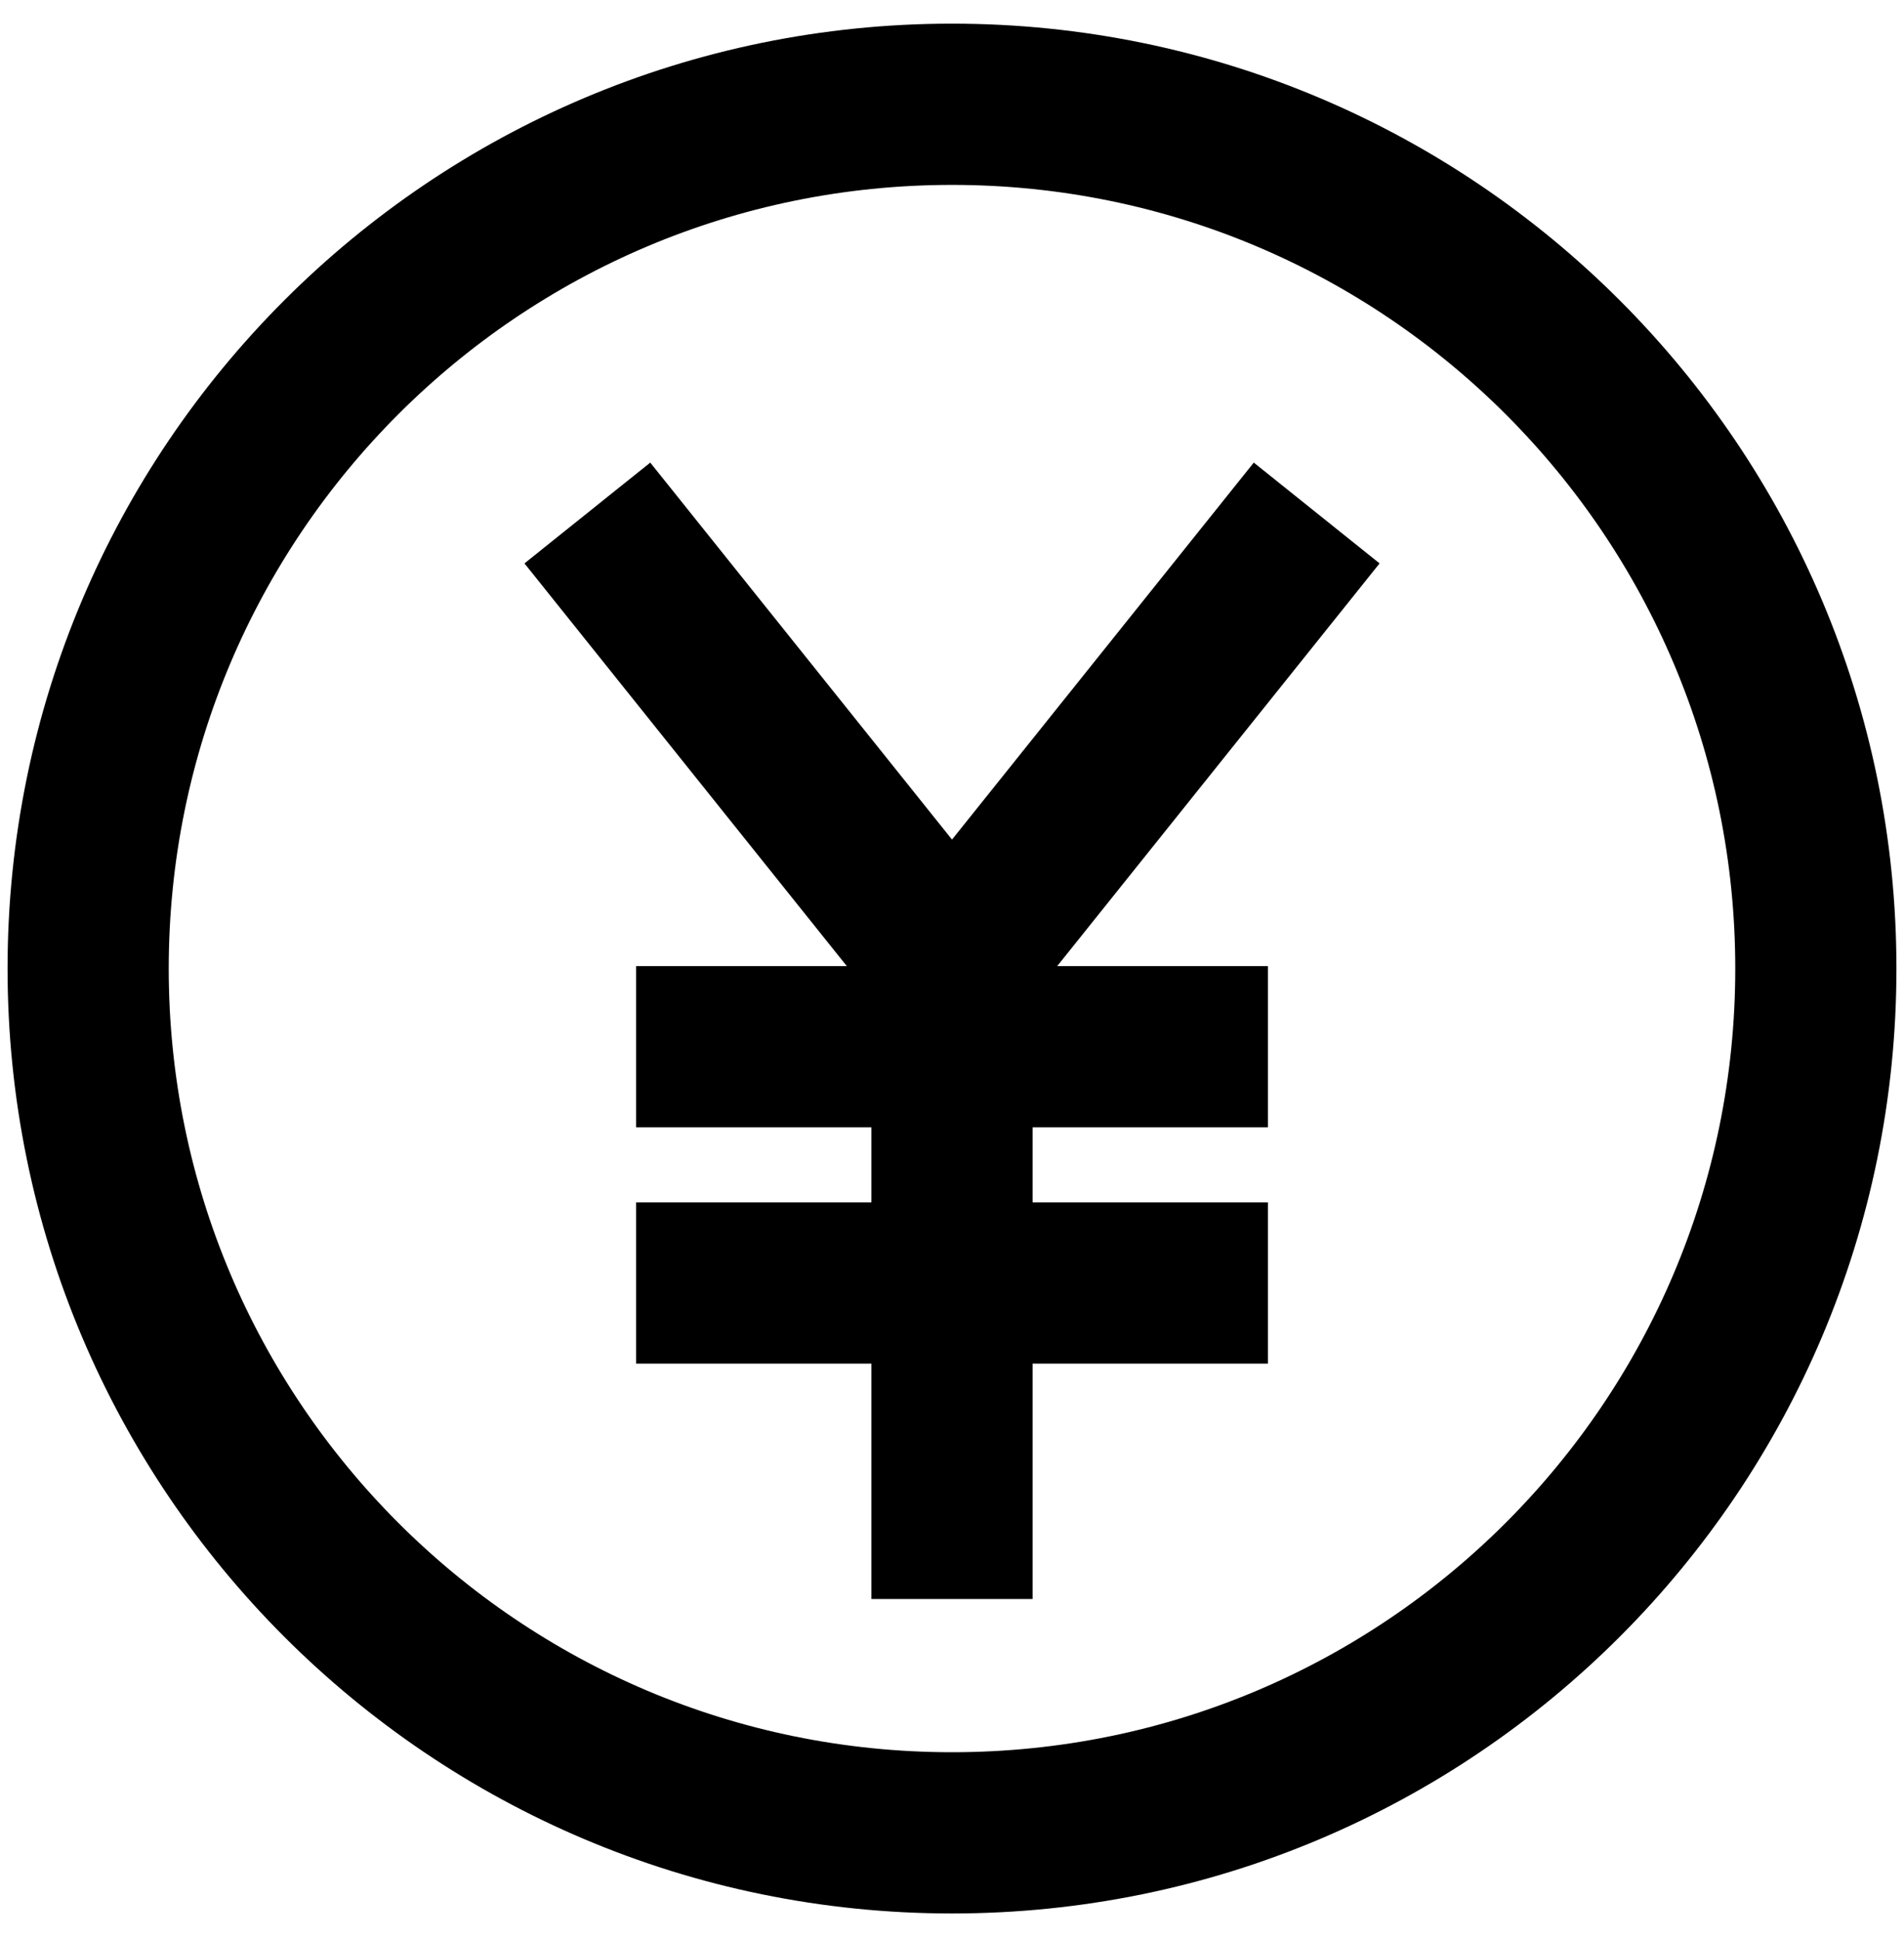
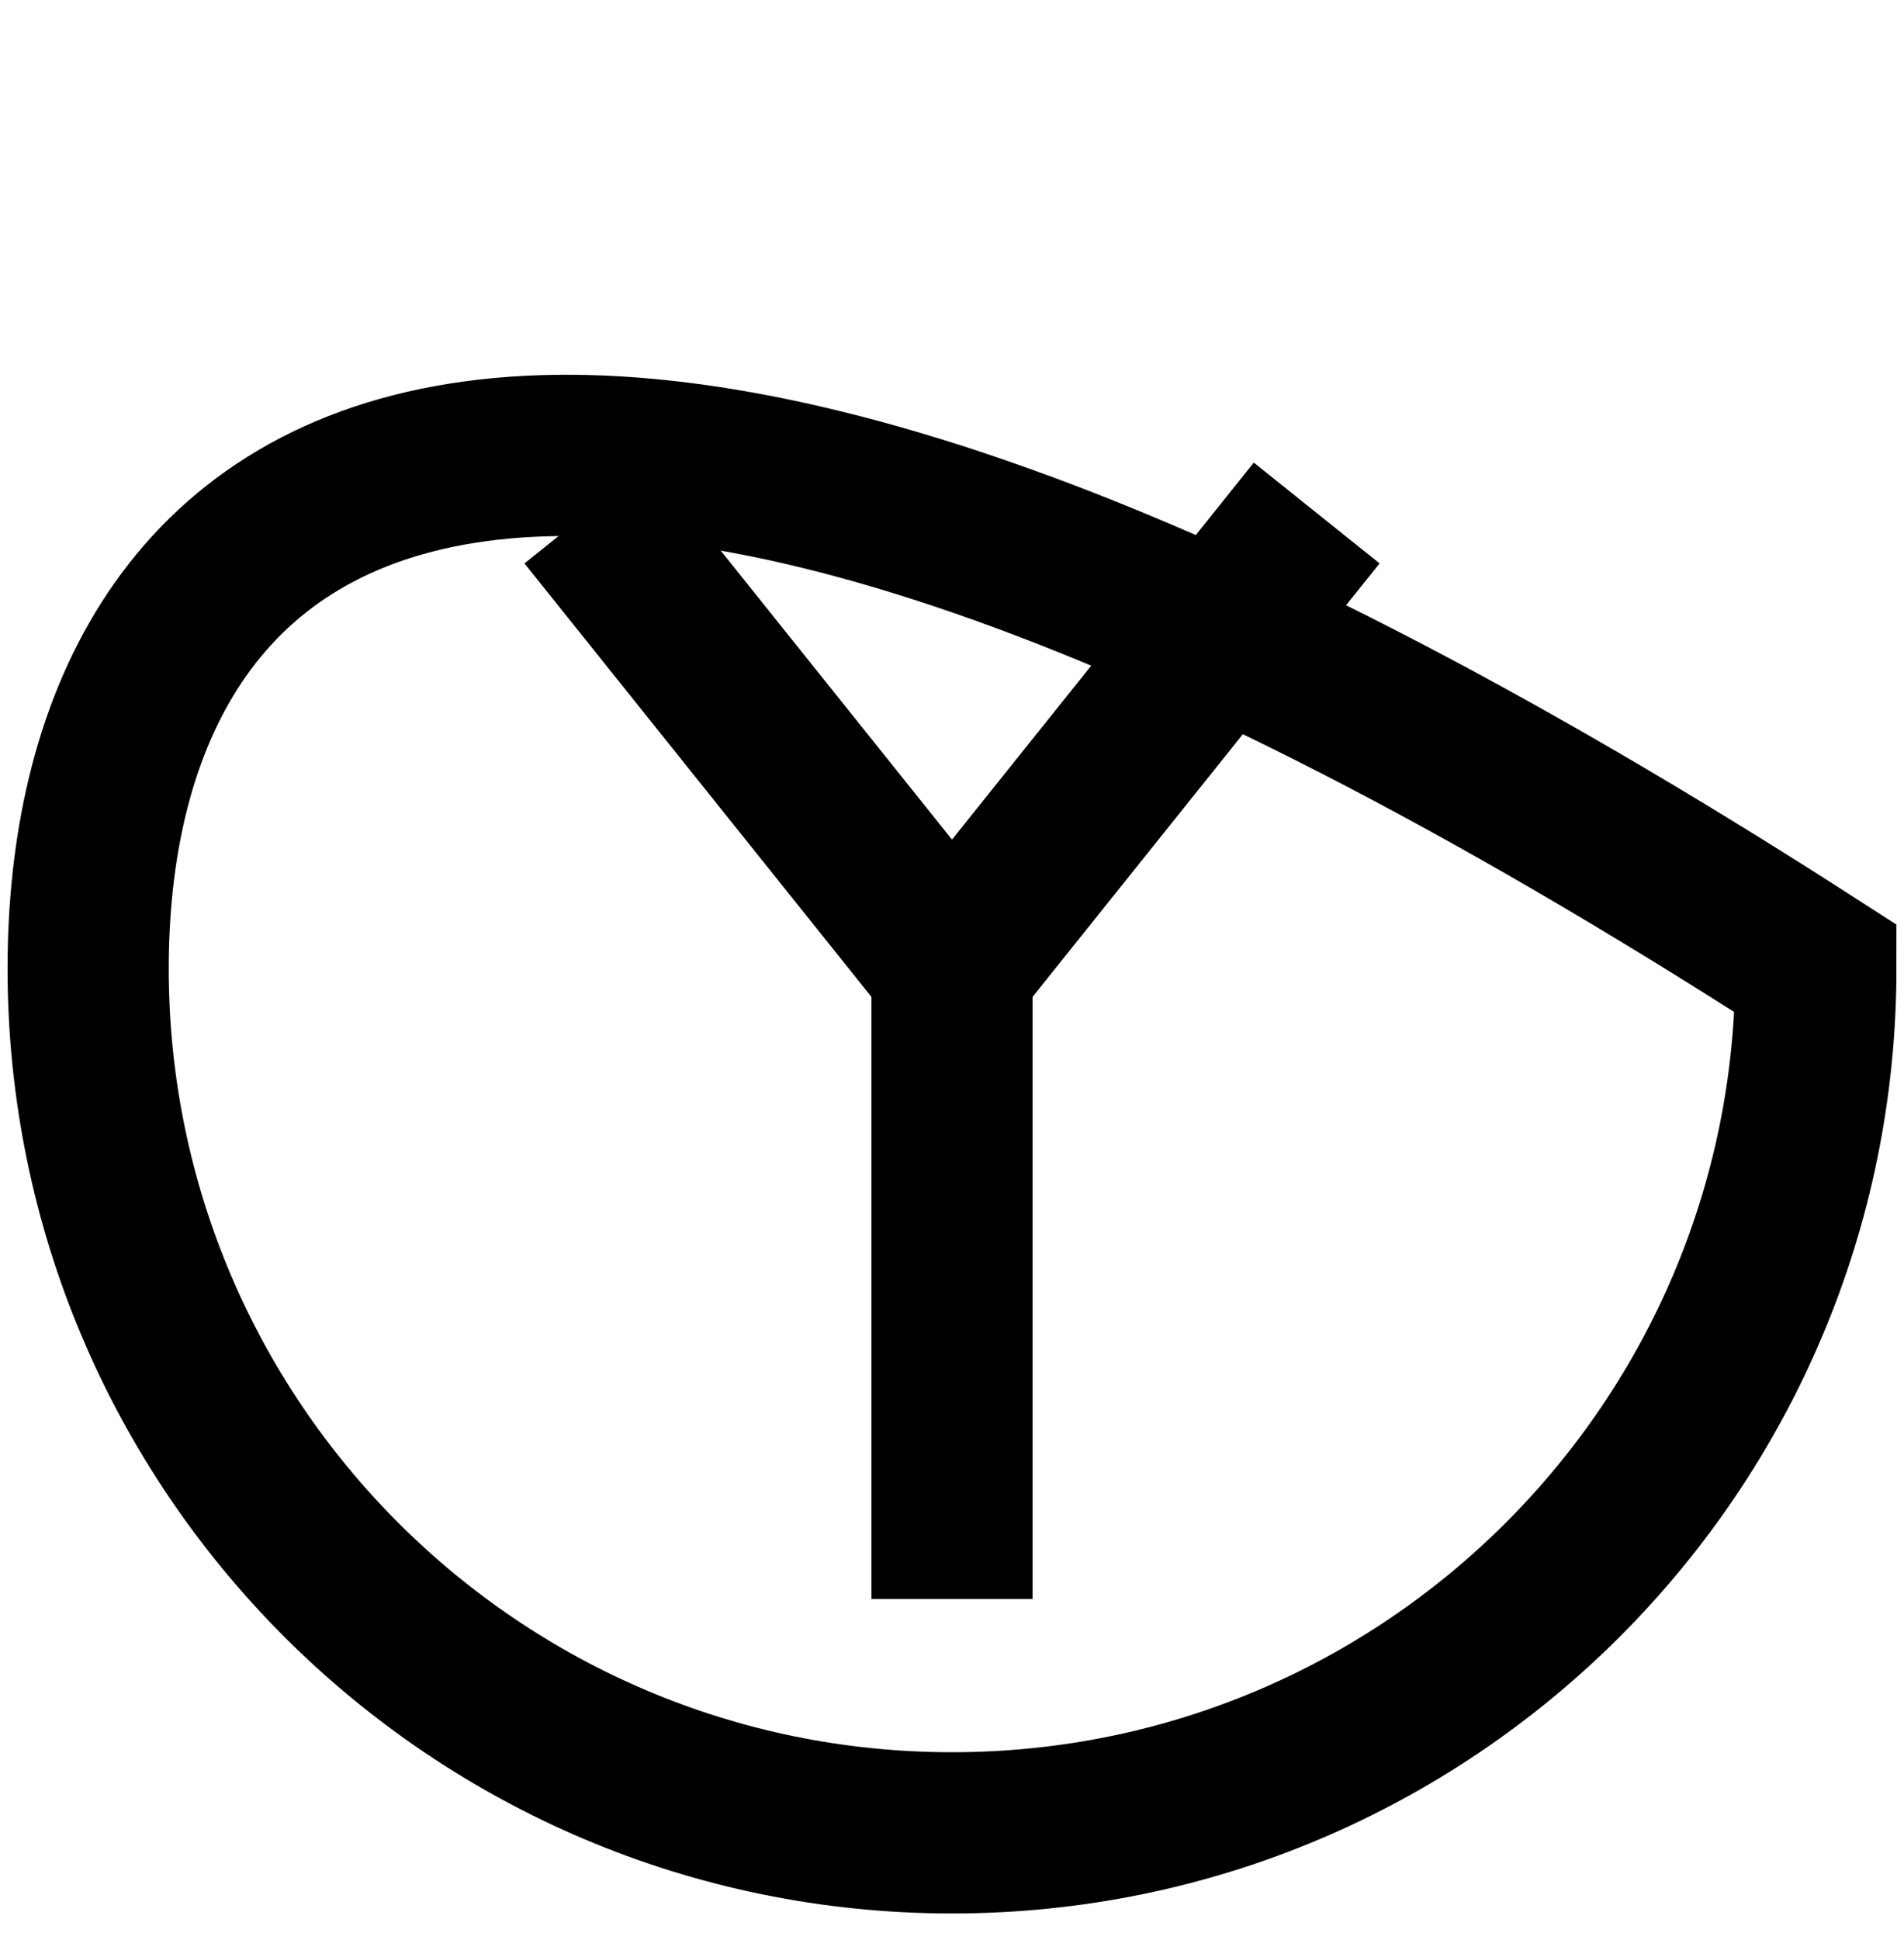
<svg xmlns="http://www.w3.org/2000/svg" width="54" height="55" viewBox="0 0 54 55" fill="none">
-   <path d="M27 51.956C40.531 51.956 51.5 40.986 51.5 27.456C51.5 13.925 40.531 2.956 27 2.956C13.469 2.956 2.5 13.925 2.5 27.456C2.5 40.986 13.469 51.956 27 51.956Z" stroke="black" stroke-width="4.571" stroke-miterlimit="10" stroke-linecap="square" />
+   <path d="M27 51.956C40.531 51.956 51.5 40.986 51.5 27.456C13.469 2.956 2.5 13.925 2.5 27.456C2.5 40.986 13.469 51.956 27 51.956Z" stroke="black" stroke-width="4.571" stroke-miterlimit="10" stroke-linecap="square" />
  <path d="M35.914 16.326L27 27.456L18.087 16.326" stroke="black" stroke-width="4.571" stroke-miterlimit="10" stroke-linecap="square" />
  <path d="M27 43.042V27.456" stroke="black" stroke-width="4.571" stroke-miterlimit="10" stroke-linecap="square" />
-   <path d="M20.327 29.672H33.674" stroke="black" stroke-width="4.571" stroke-miterlimit="10" stroke-linecap="square" />
-   <path d="M20.327 36.369H33.674" stroke="black" stroke-width="4.571" stroke-miterlimit="10" stroke-linecap="square" />
</svg>